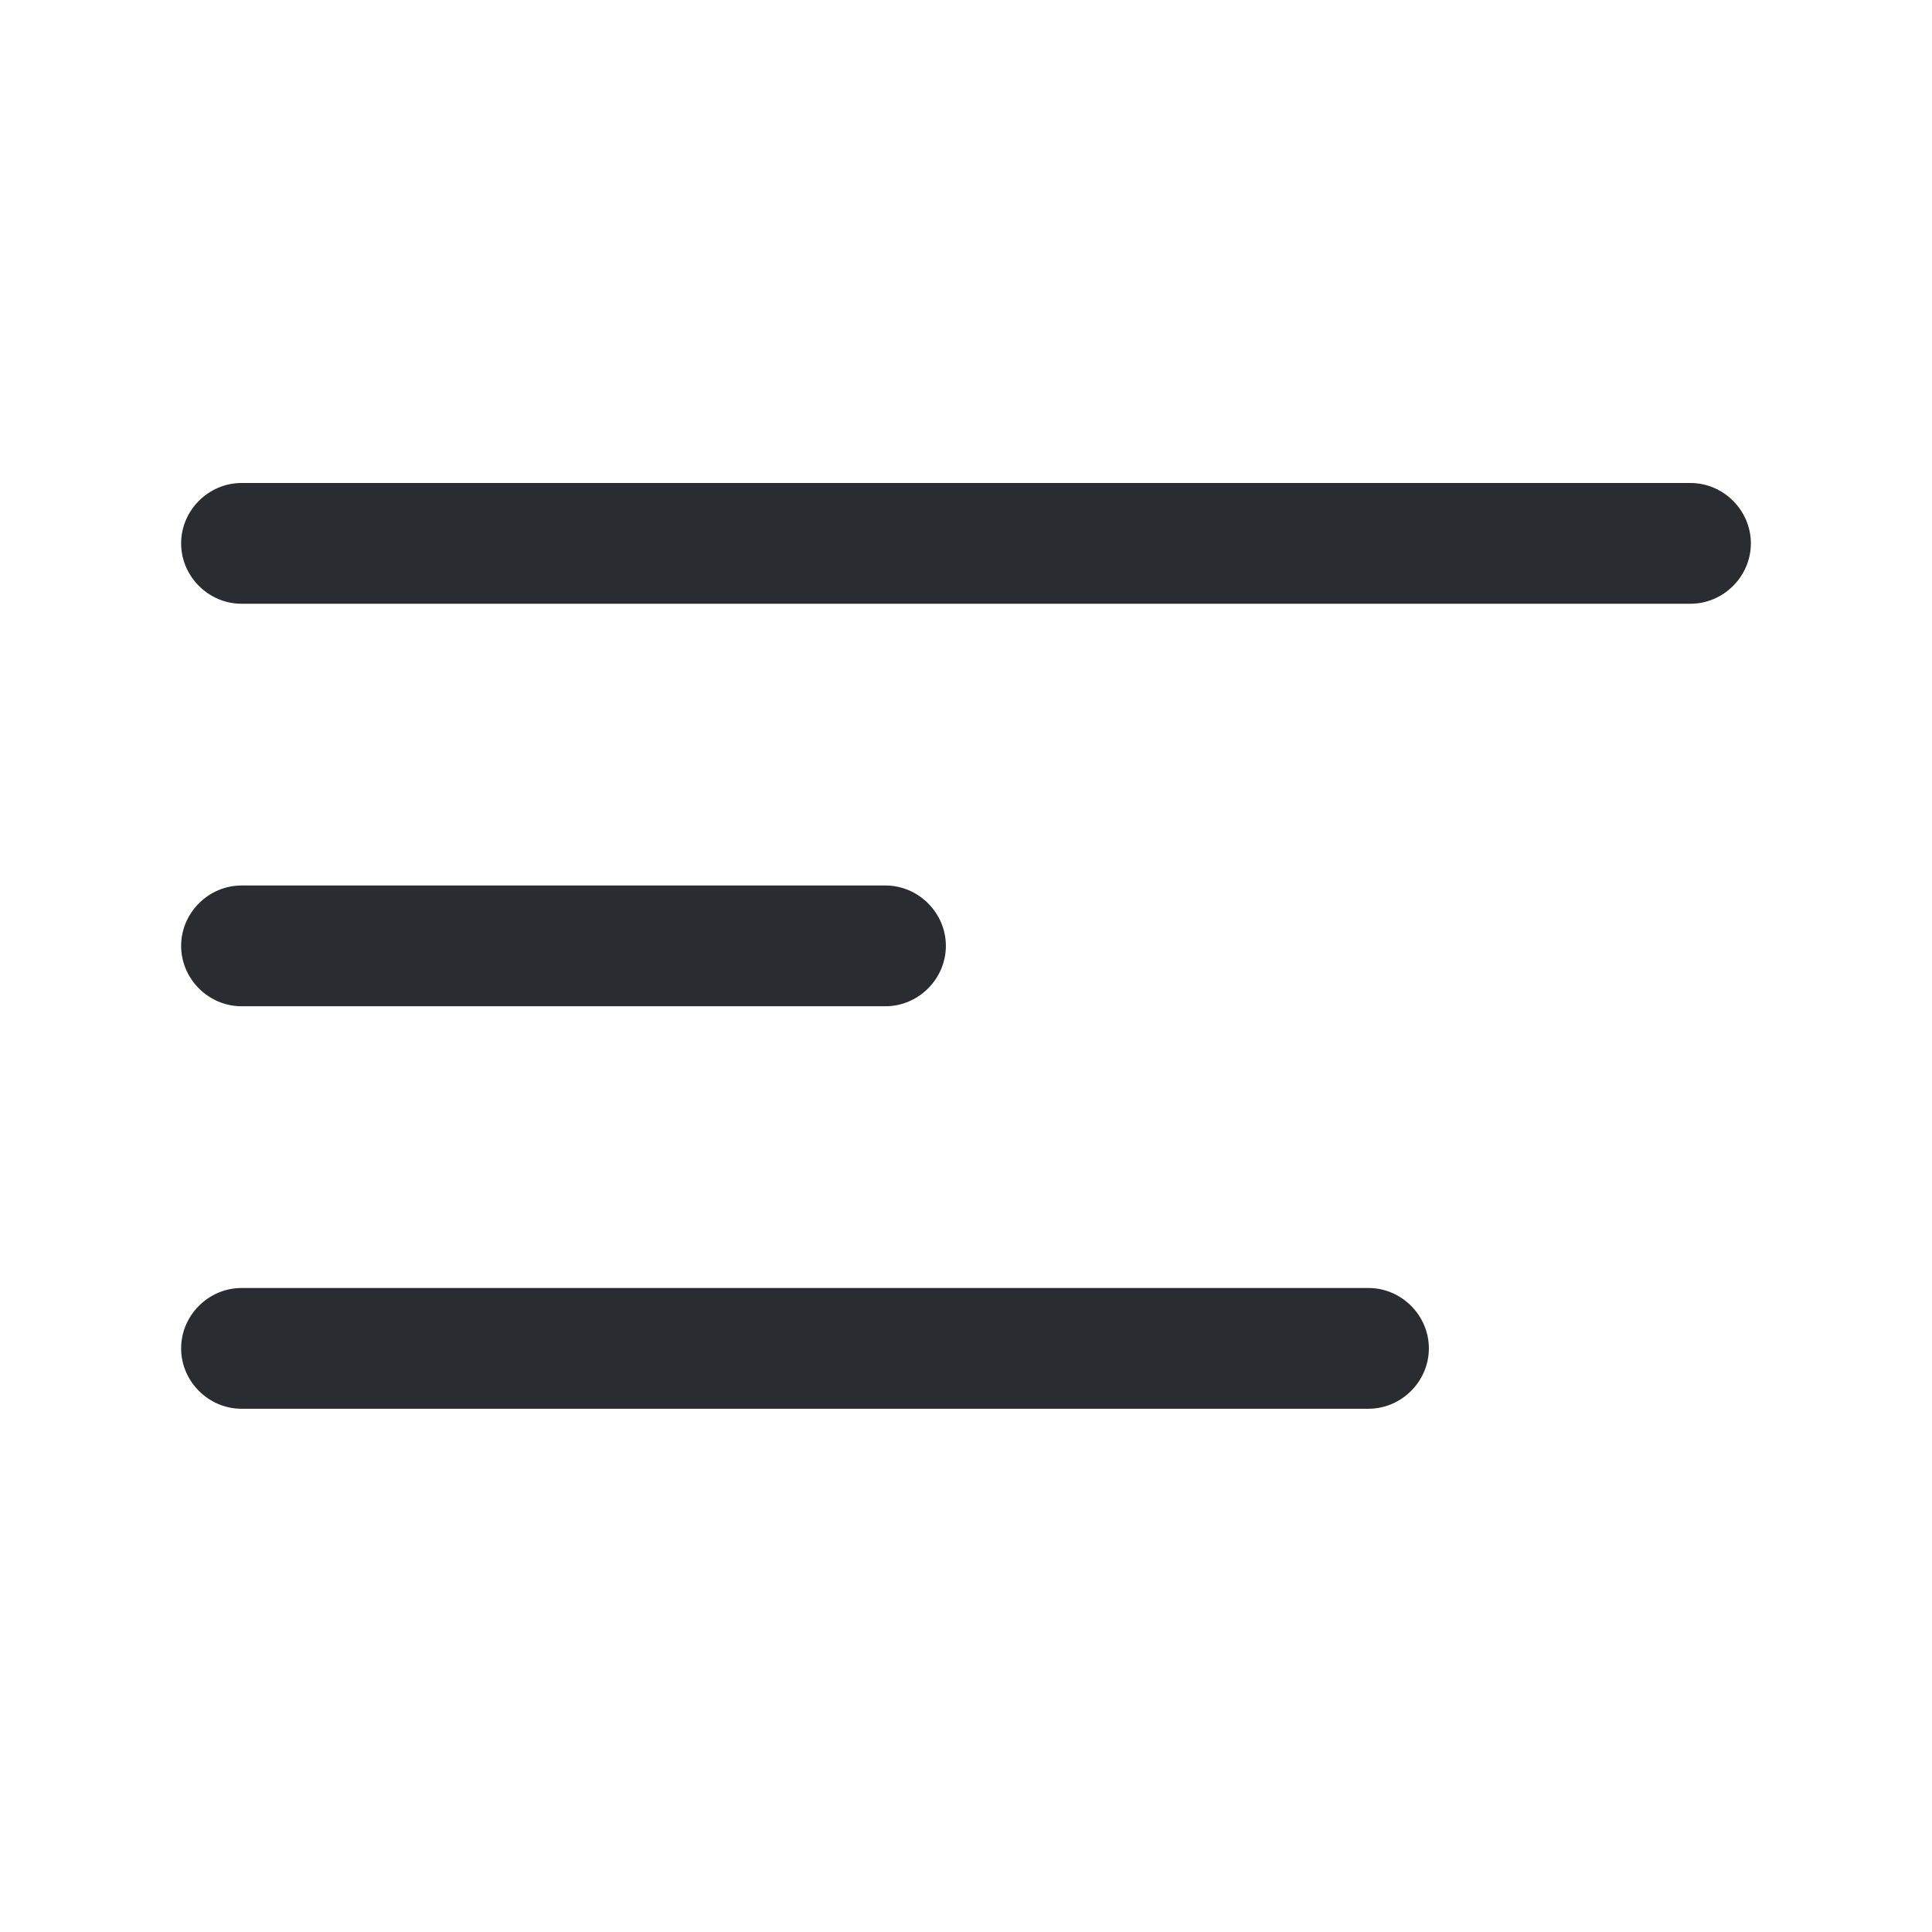
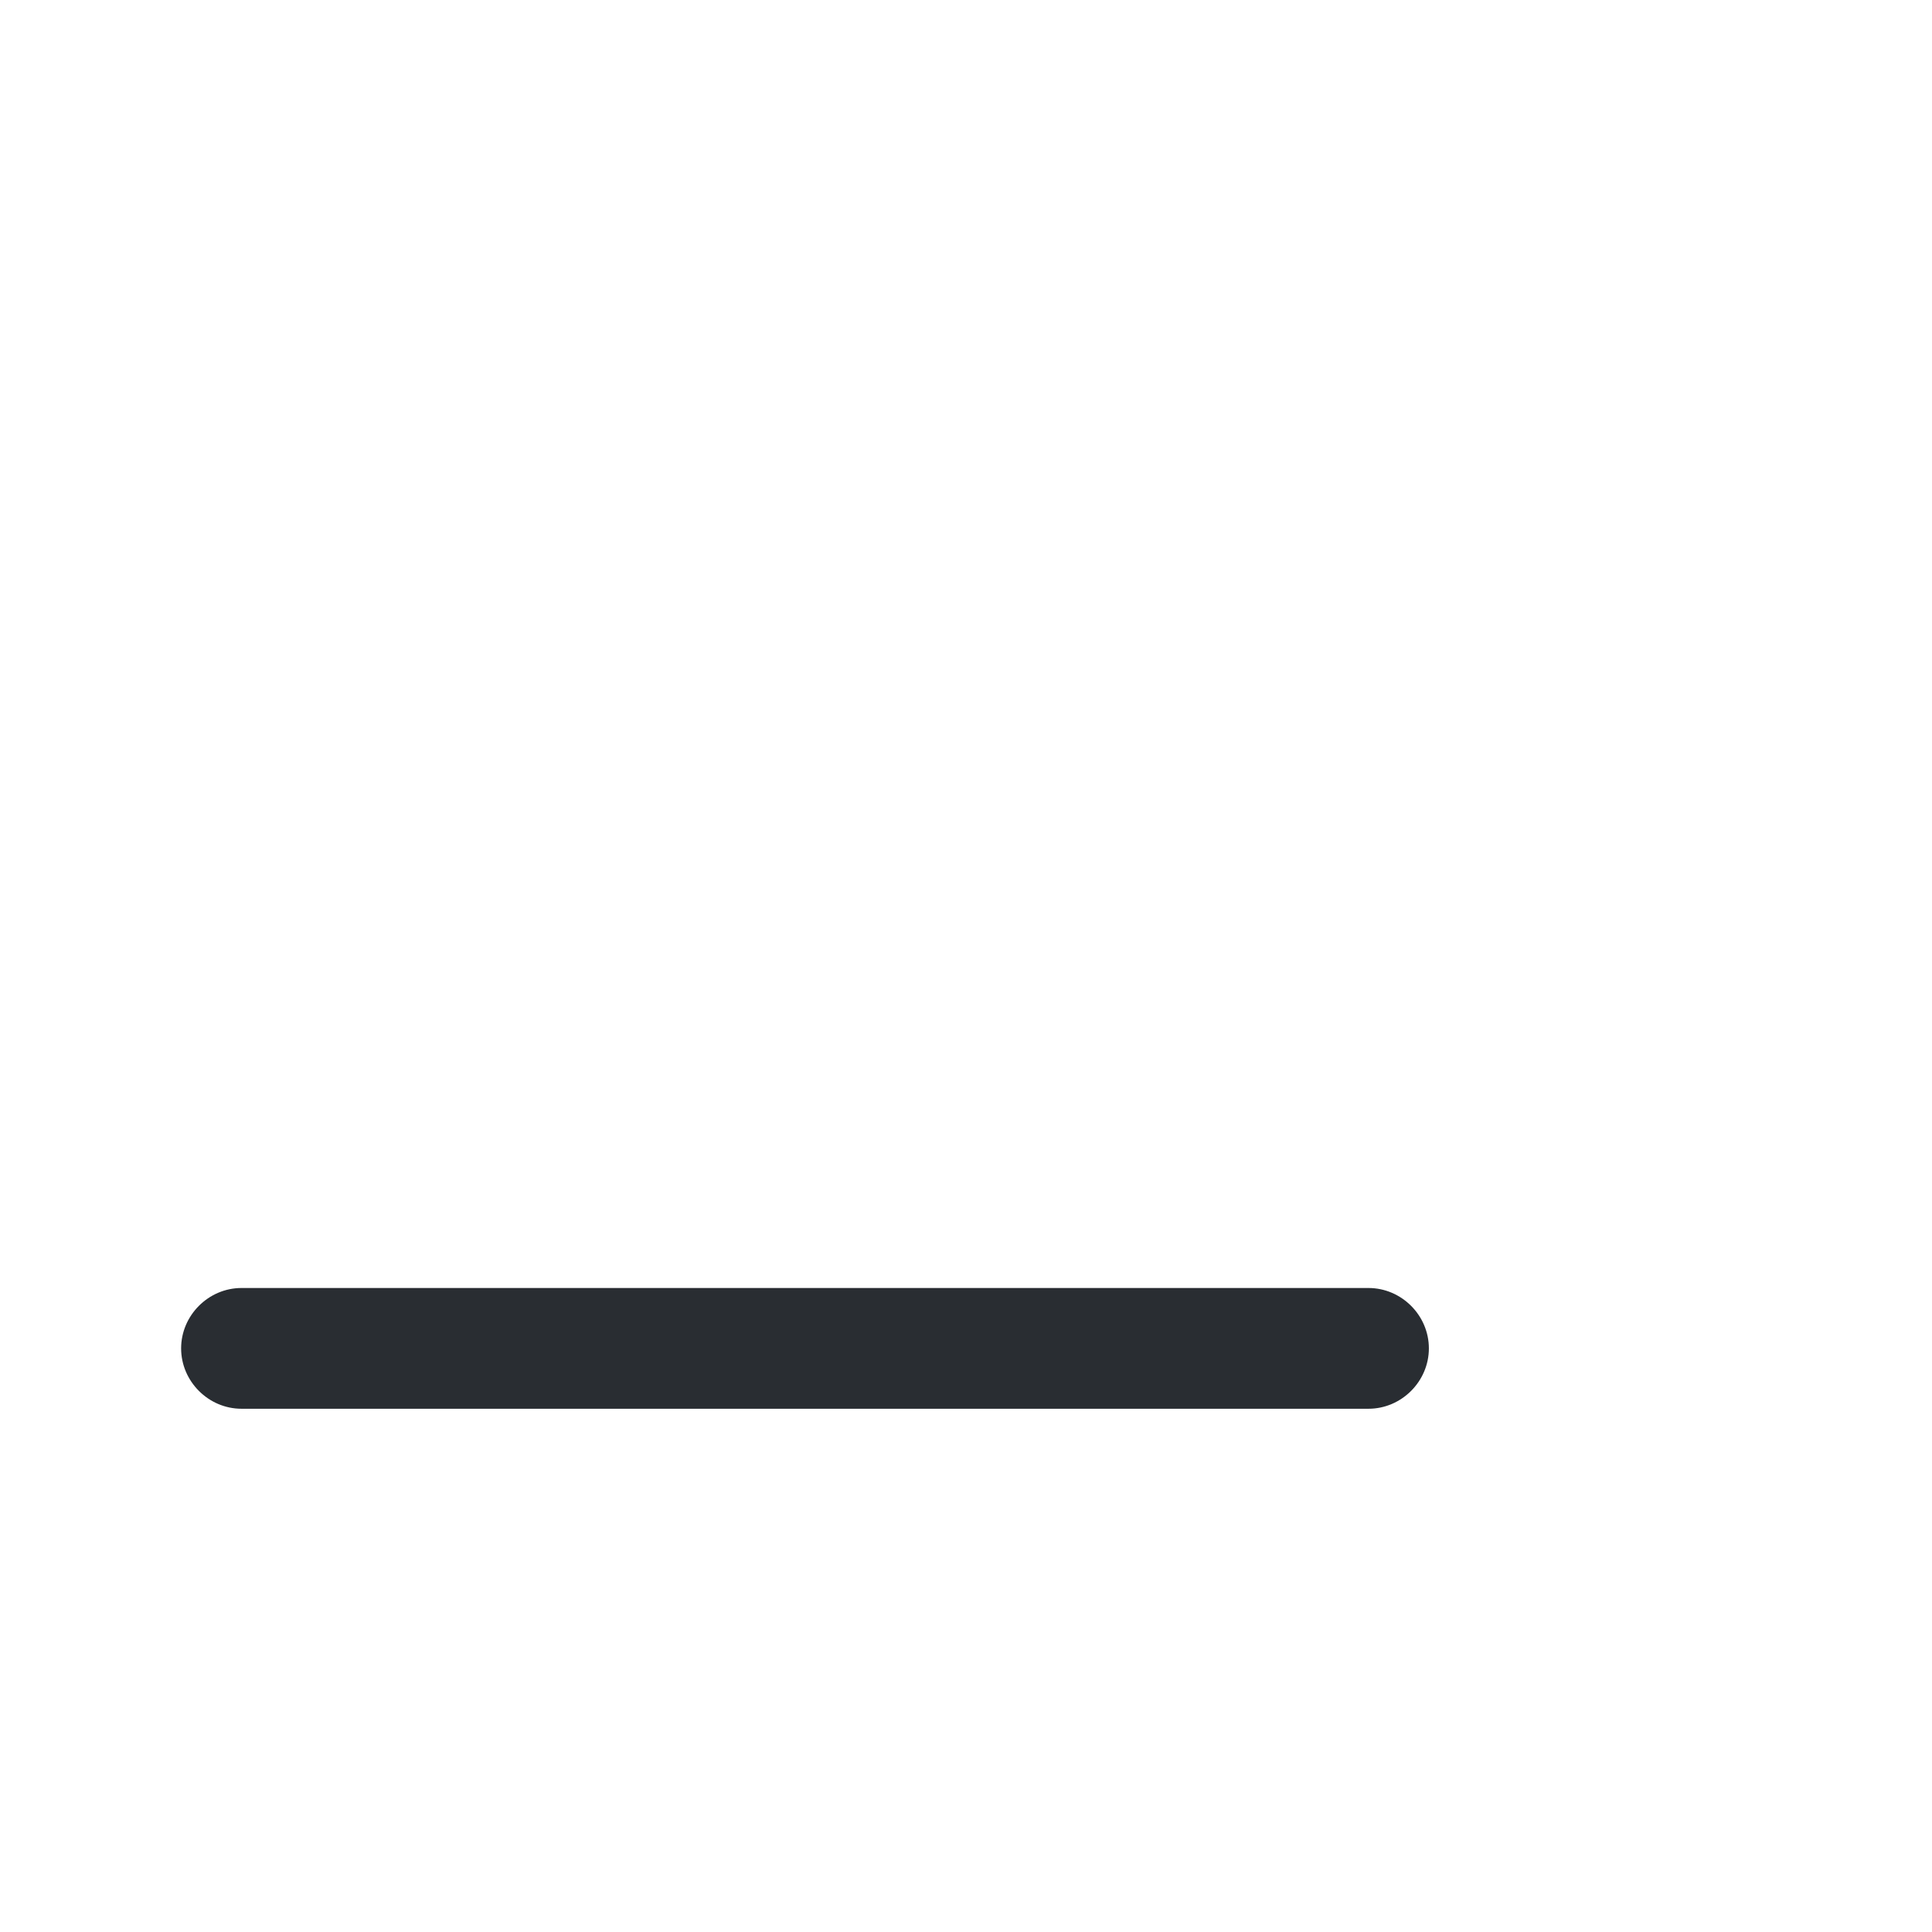
<svg xmlns="http://www.w3.org/2000/svg" width="24" height="24" viewBox="0 0 24 24" fill="none">
-   <path d="M21 7.5H3C2.59 7.5 2.25 7.16 2.25 6.75C2.25 6.34 2.59 6 3 6H21C21.41 6 21.75 6.34 21.75 6.75C21.75 7.16 21.41 7.5 21 7.5Z" fill="#292D32" />
-   <path d="M11 12.5H3C2.59 12.5 2.25 12.16 2.25 11.75C2.25 11.34 2.59 11 3 11H11C11.41 11 11.75 11.34 11.75 11.75C11.75 12.16 11.41 12.5 11 12.5Z" fill="#292D32" />
  <path d="M17 17.5H3C2.59 17.5 2.25 17.16 2.25 16.75C2.25 16.34 2.59 16 3 16H17C17.41 16 17.75 16.34 17.75 16.75C17.75 17.16 17.41 17.5 17 17.5Z" fill="#292D32" />
</svg>